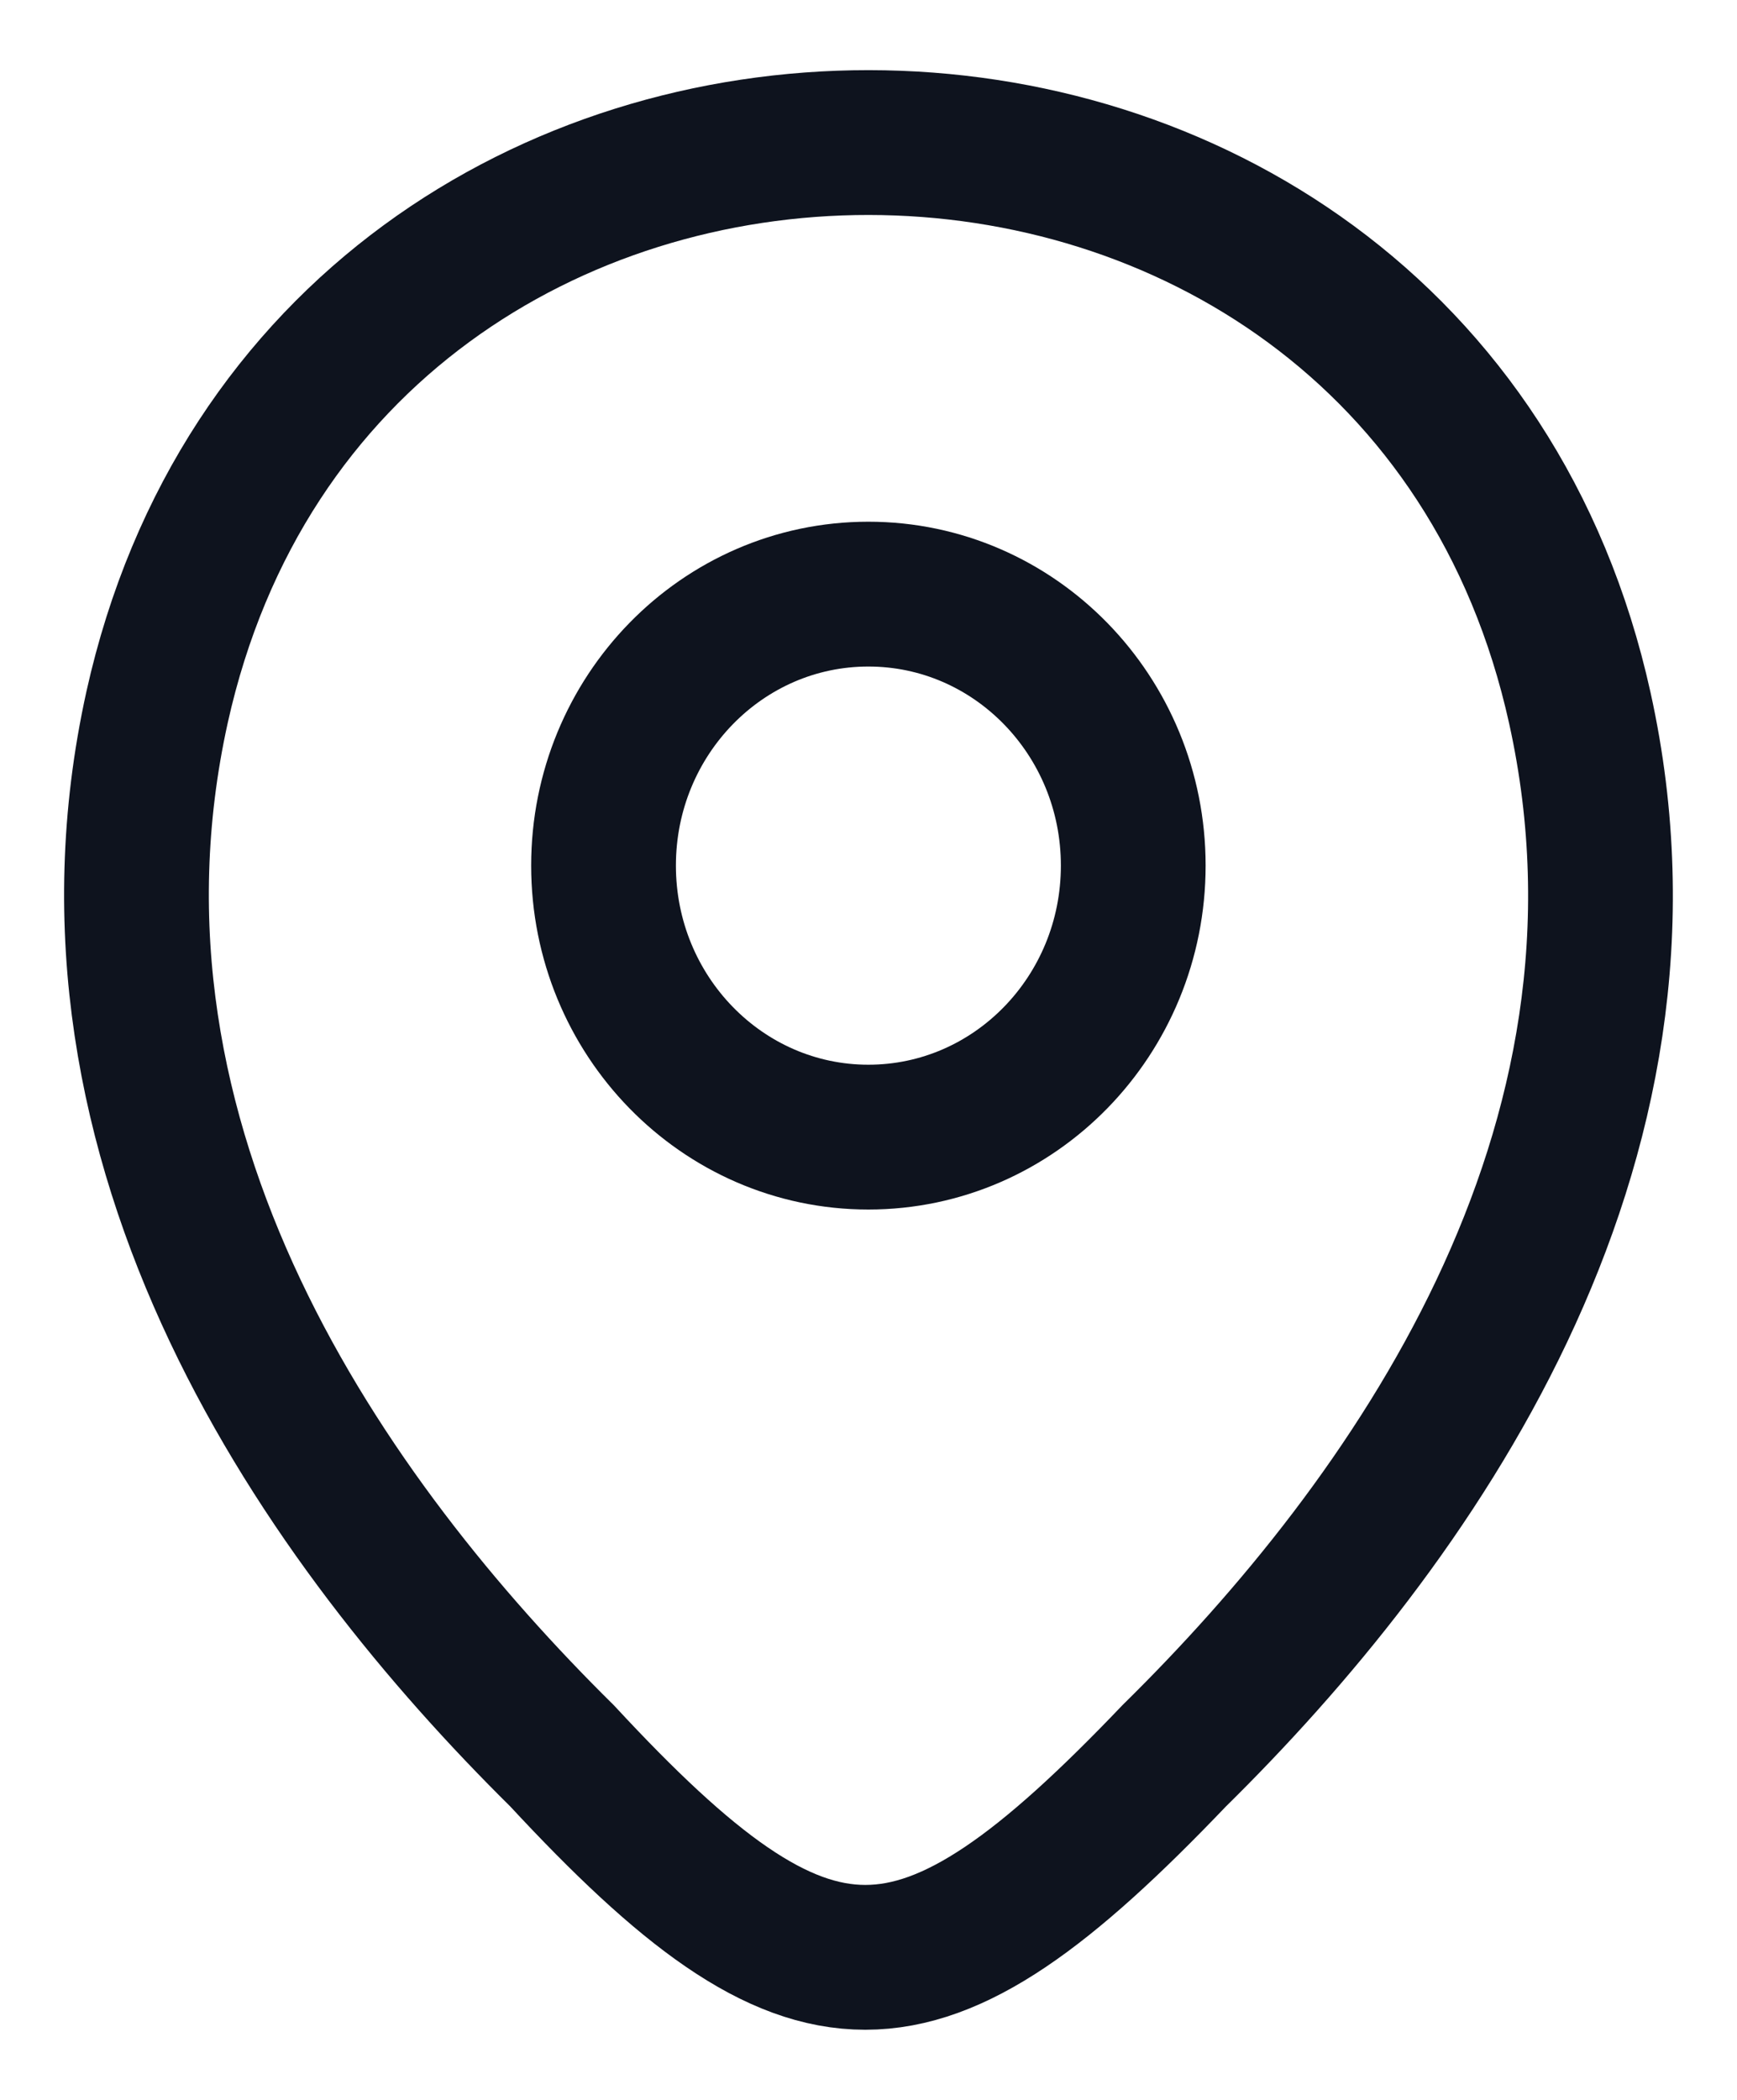
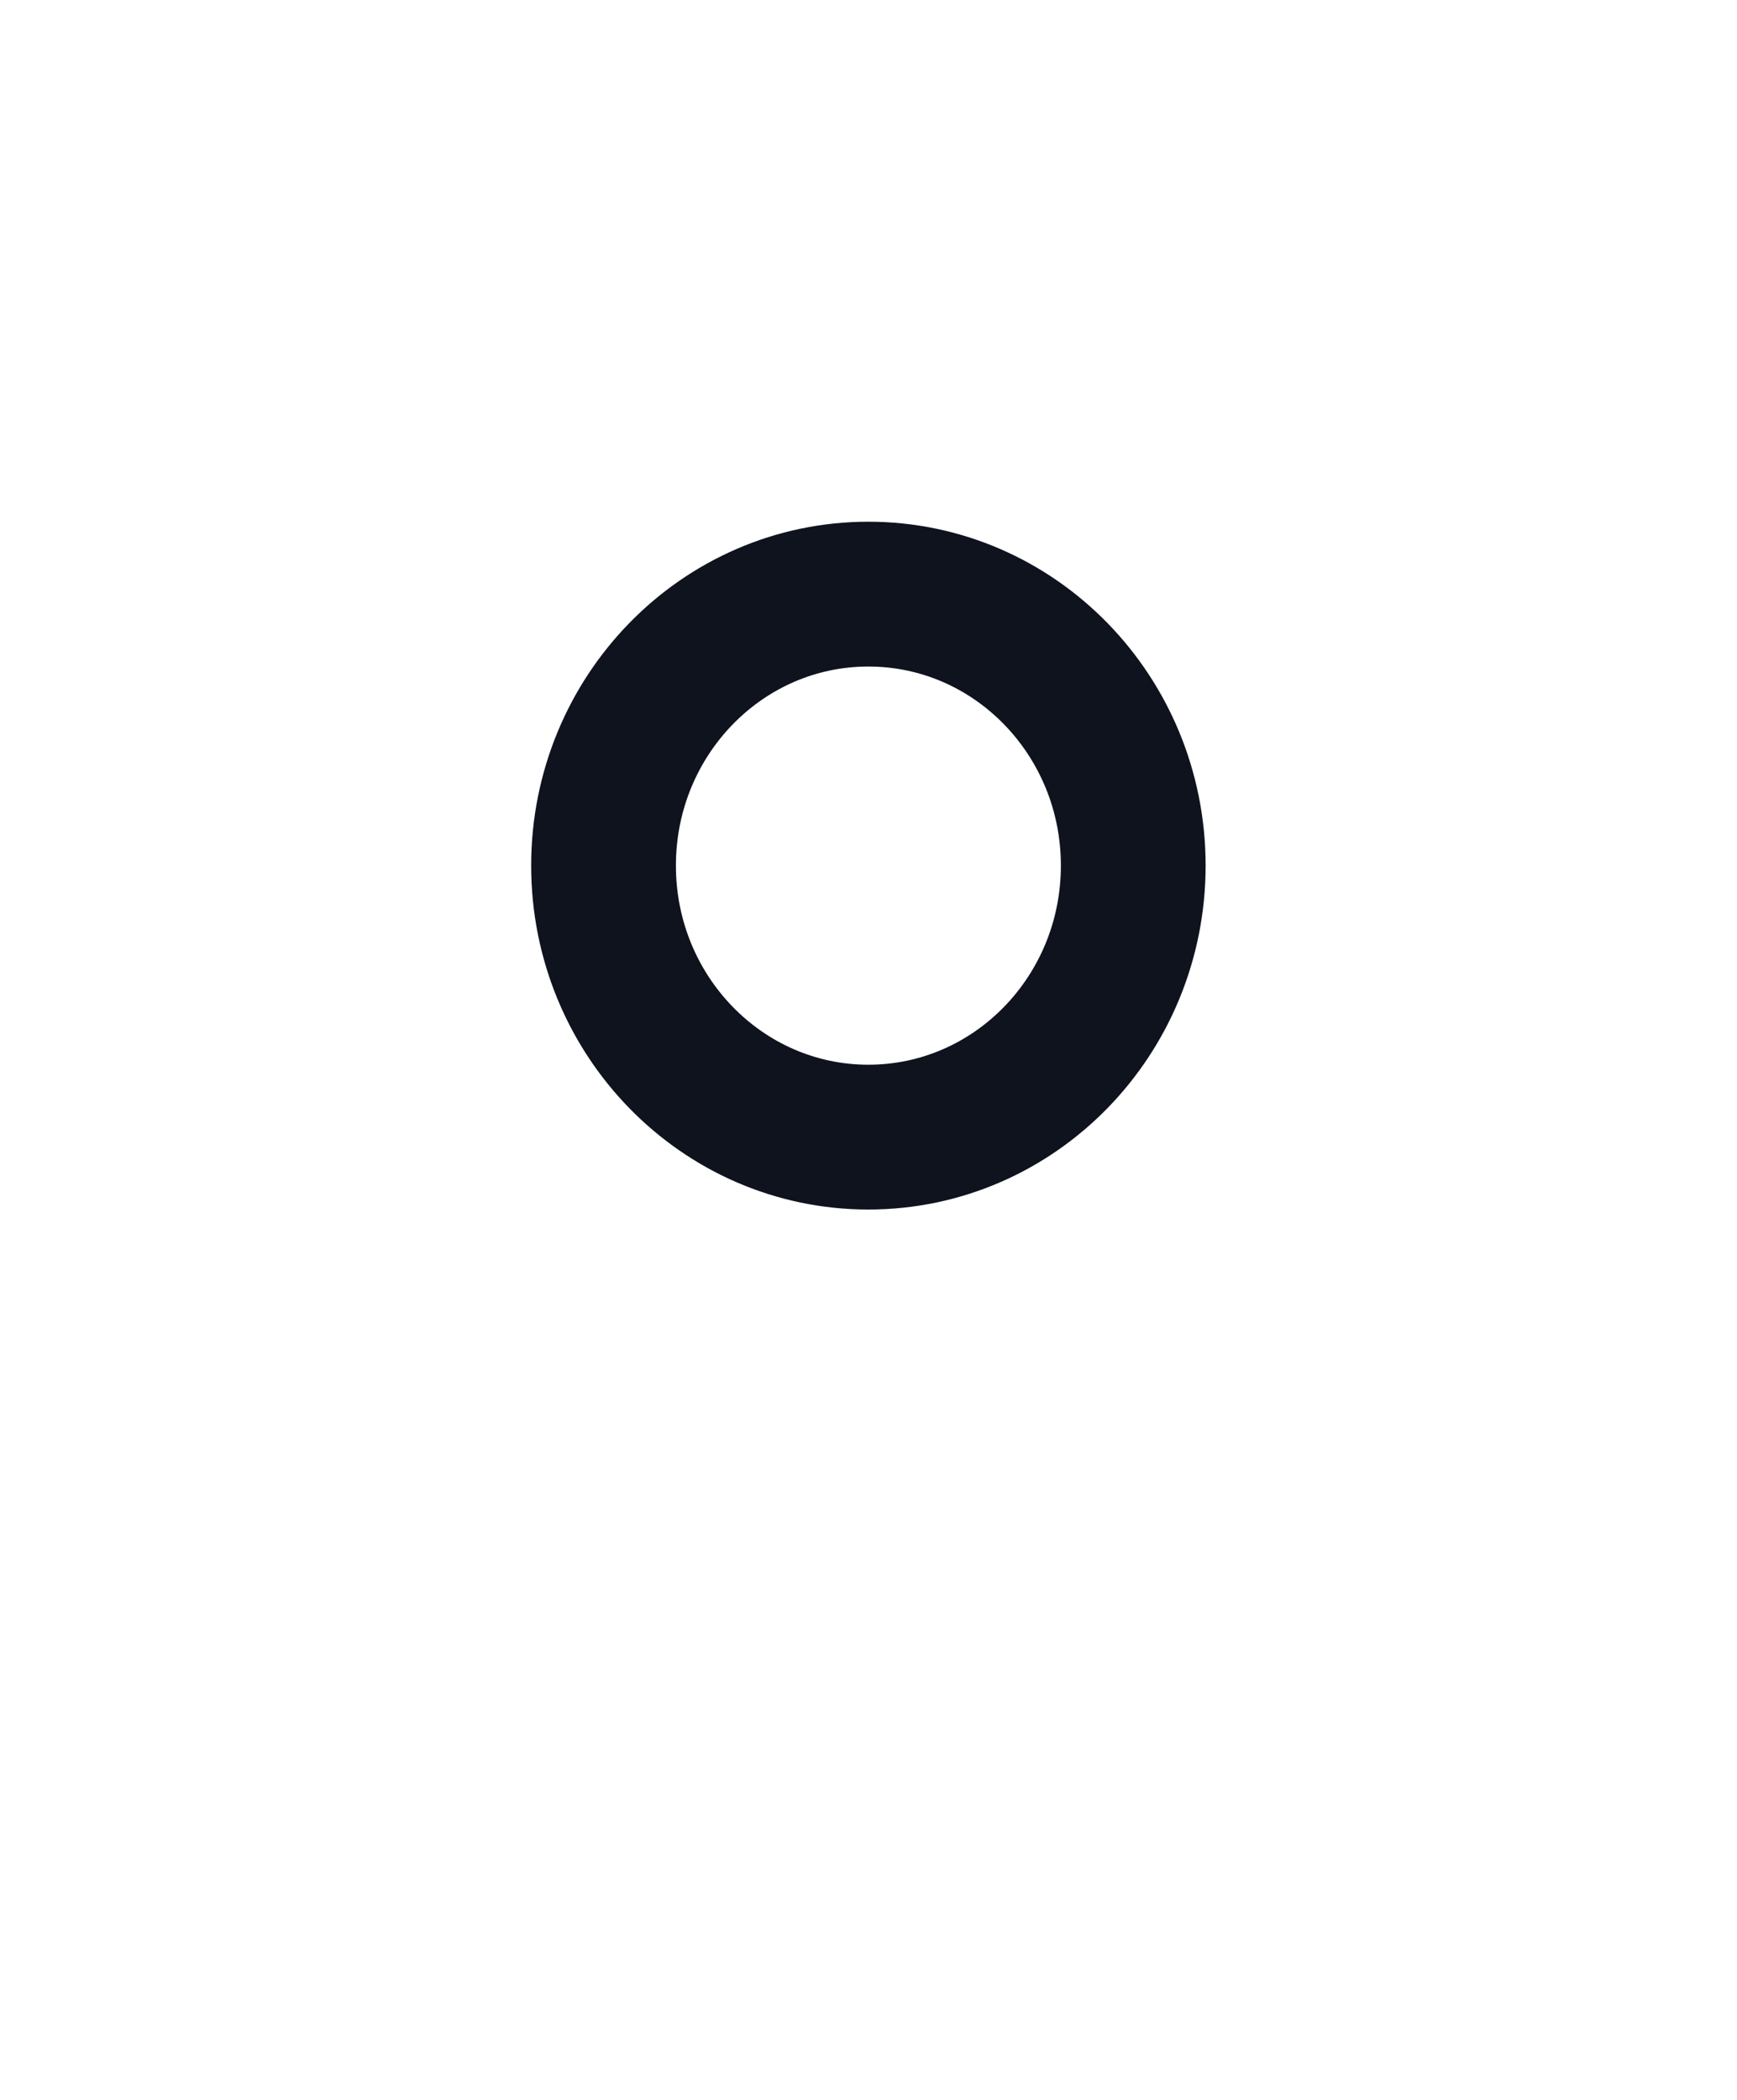
<svg xmlns="http://www.w3.org/2000/svg" width="24" height="29" viewBox="0 0 24 29" fill="none">
-   <path d="M2.17 9.768C4.481 -0.639 19.53 -0.627 21.829 9.78C23.178 15.885 19.472 21.052 16.223 24.249C12.679 27.959 11.207 27.959 7.766 24.249C4.528 21.052 0.822 15.873 2.17 9.768Z" stroke="#0E131E" stroke-width="2" />
  <path d="M11.998 15.704C14.02 15.704 15.658 14.025 15.658 11.954C15.658 9.884 14.02 8.205 11.998 8.205C9.977 8.205 8.339 9.884 8.339 11.954C8.339 14.025 9.977 15.704 11.998 15.704Z" stroke="#0E131E" stroke-width="2" />
</svg>